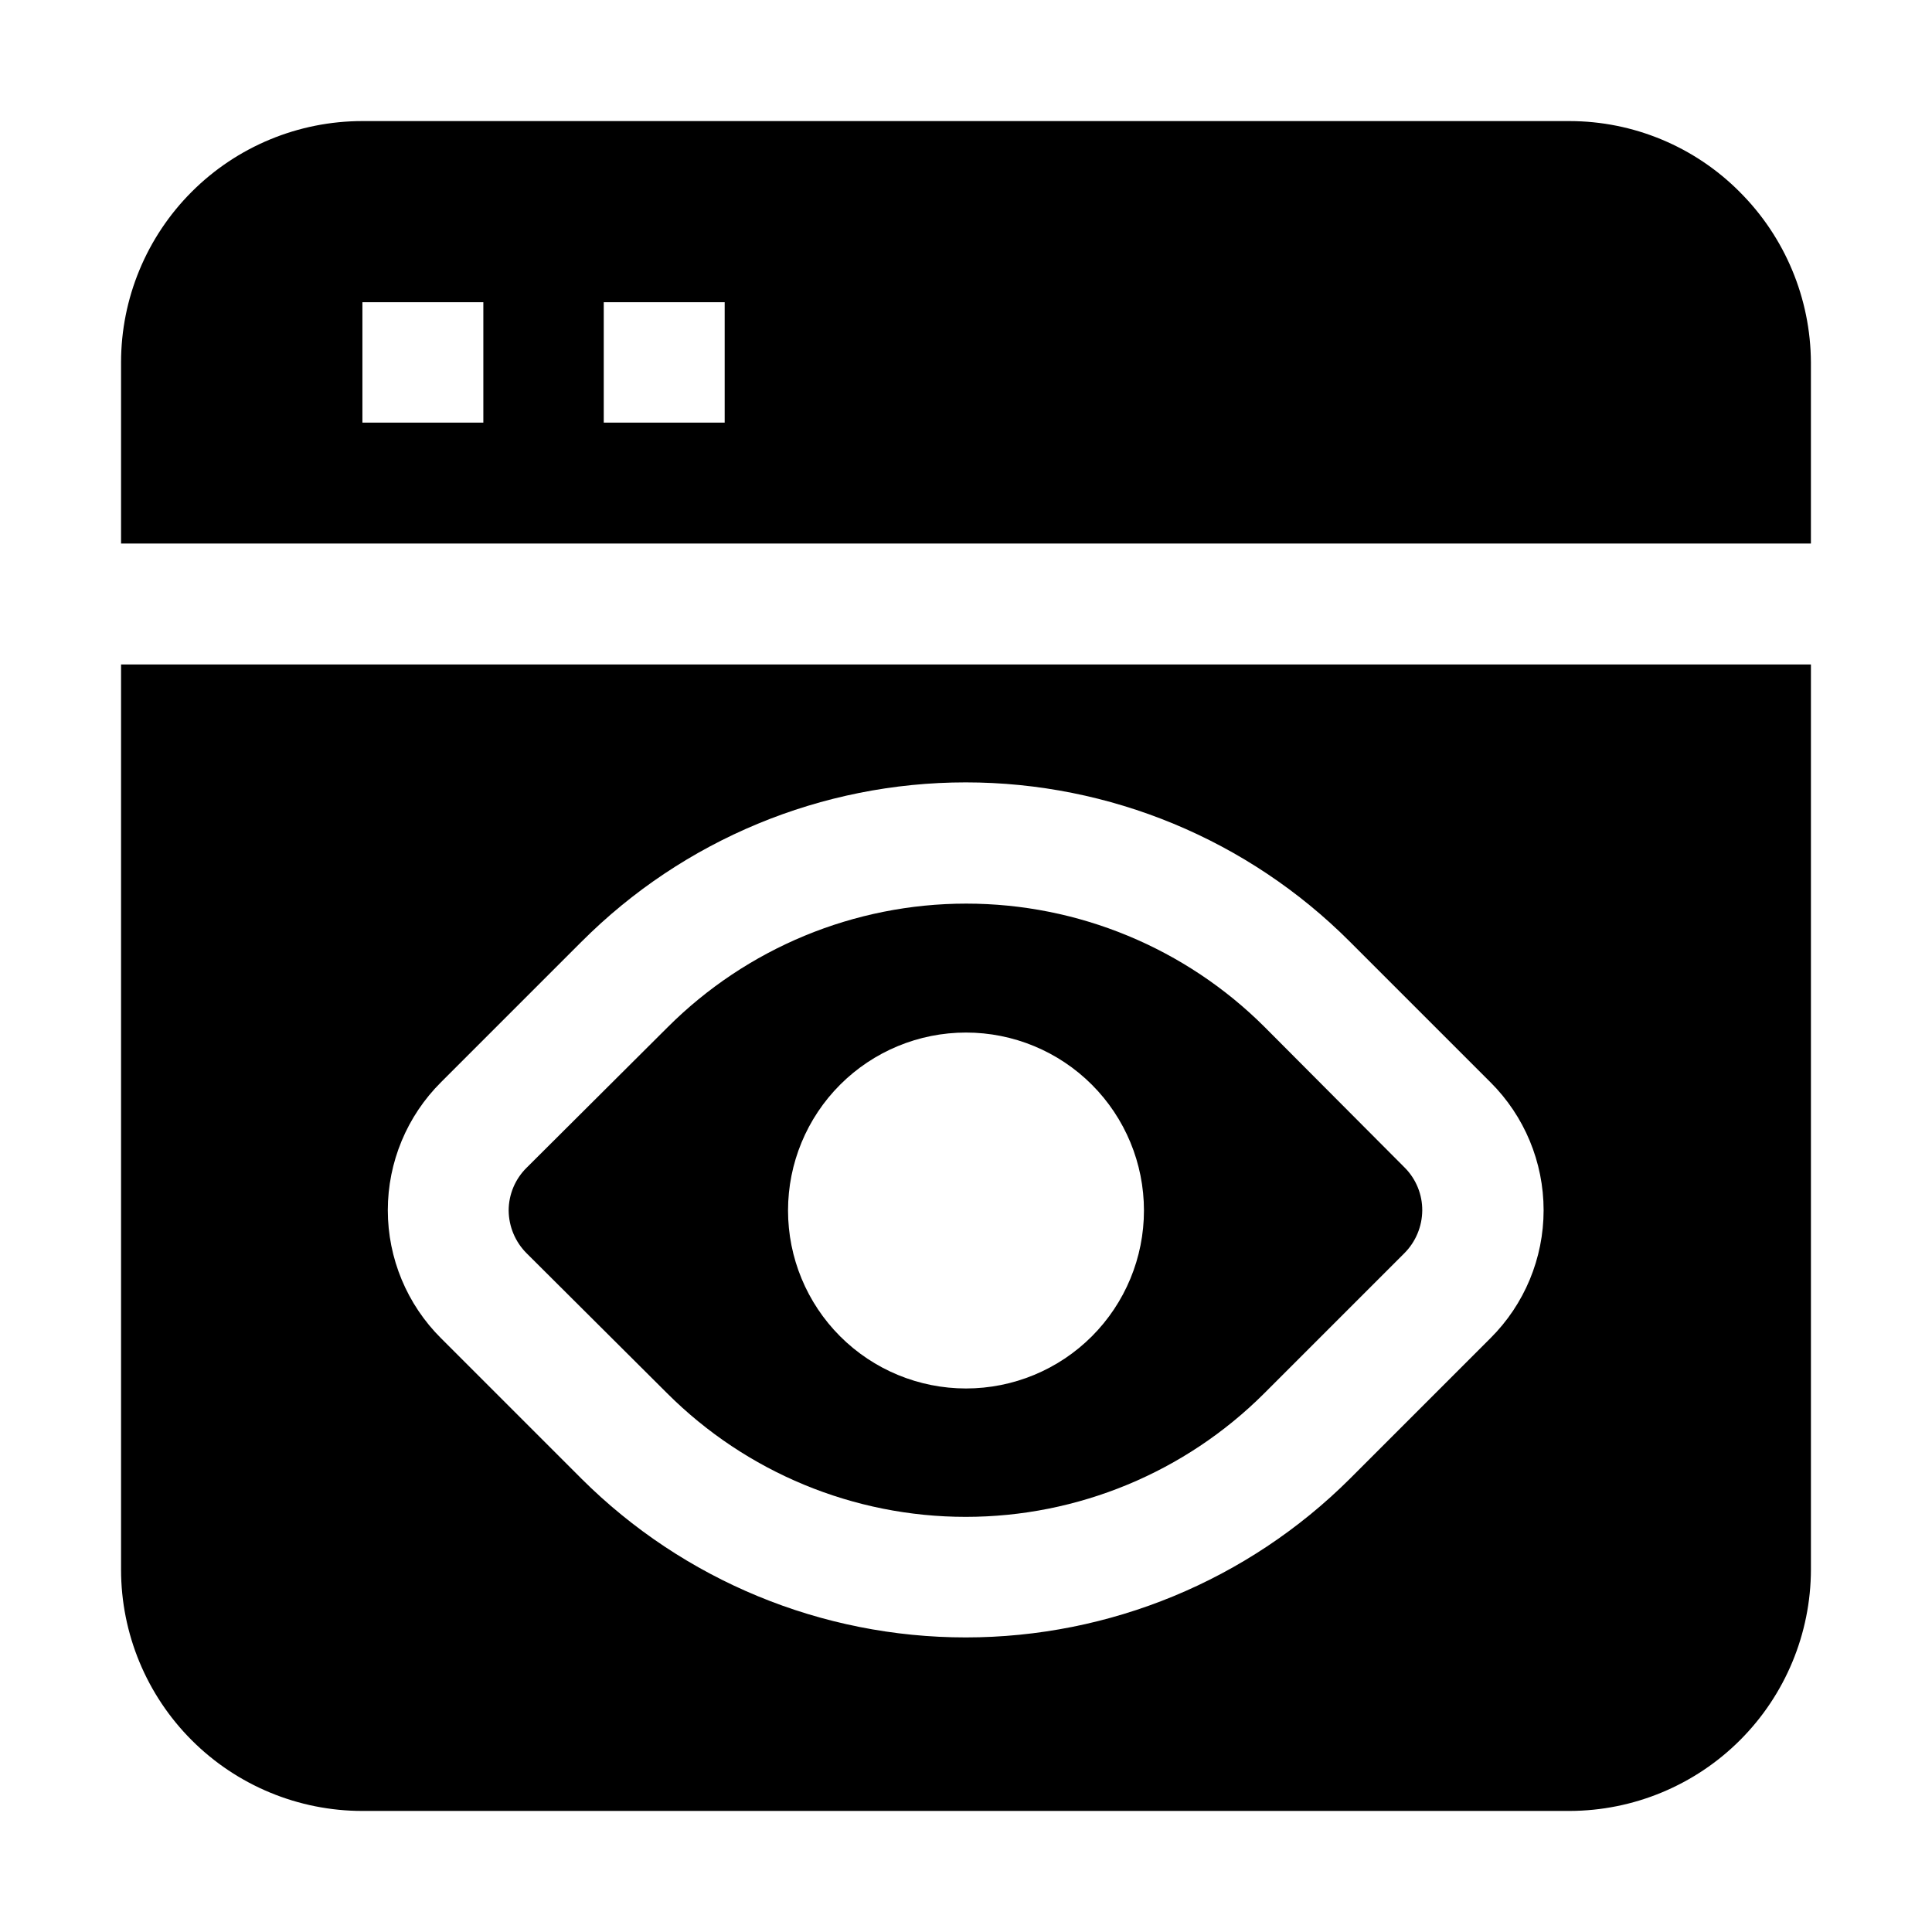
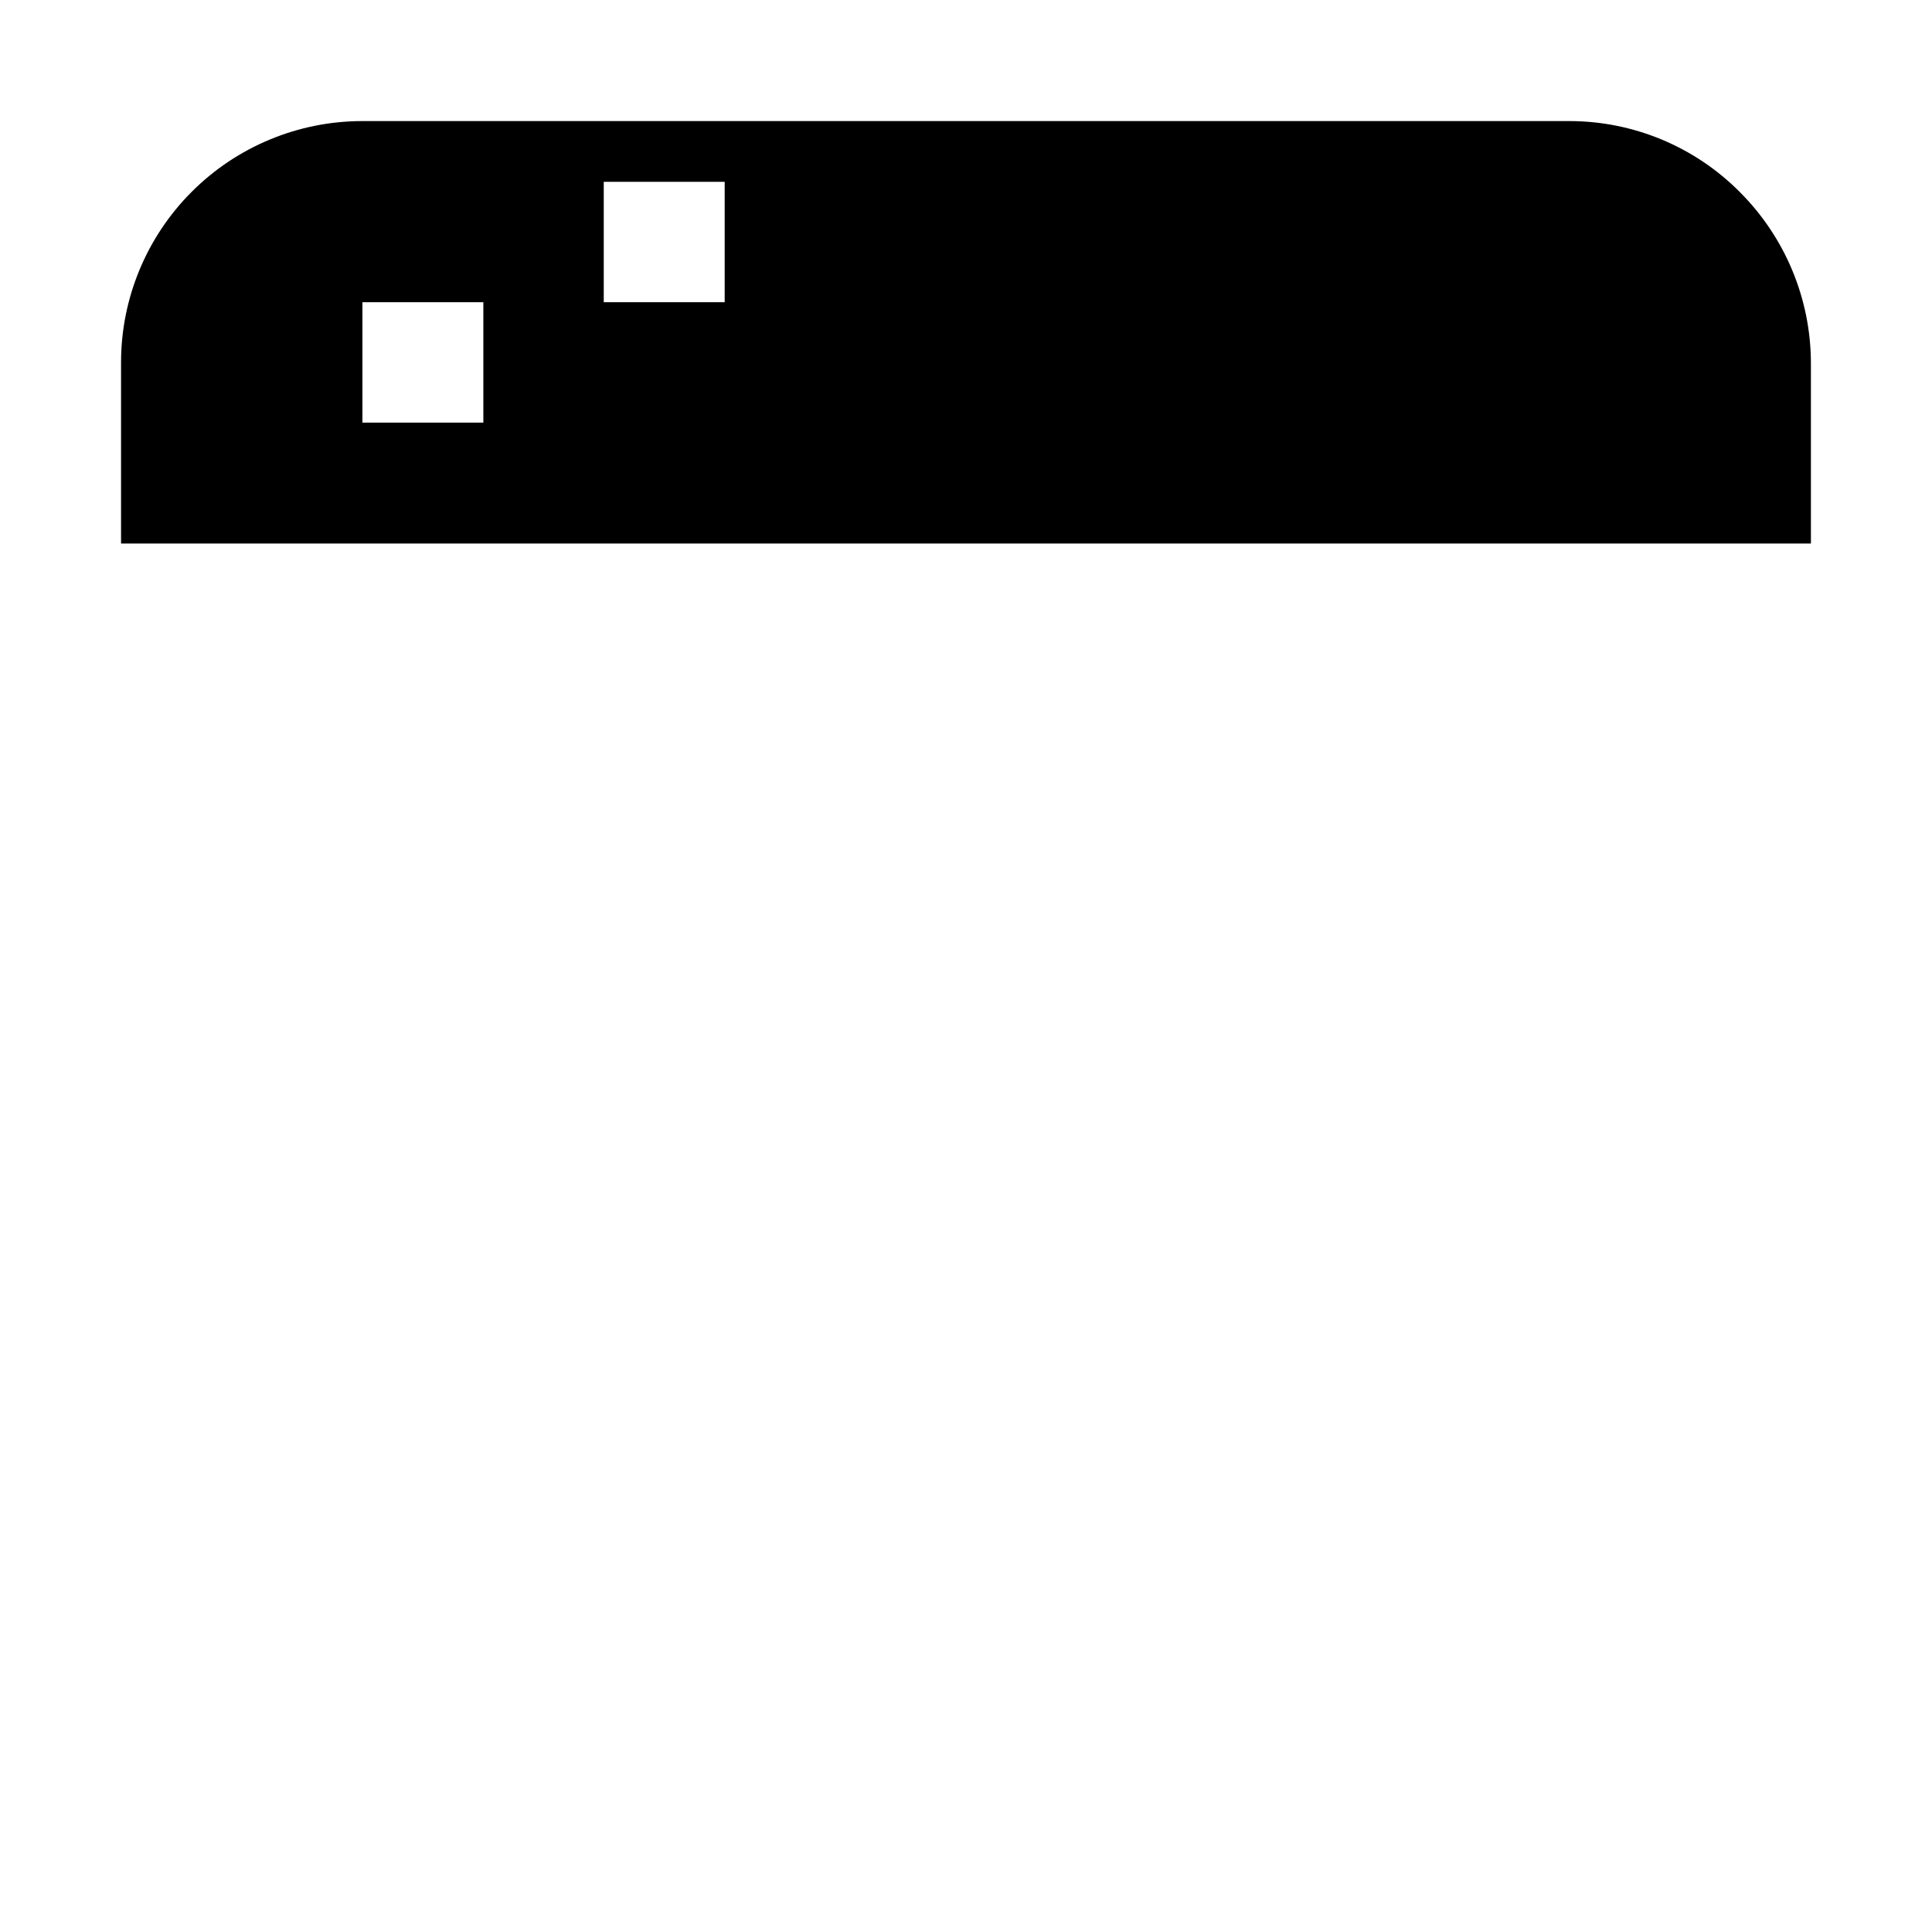
<svg xmlns="http://www.w3.org/2000/svg" fill="#000000" width="800px" height="800px" version="1.1" viewBox="144 144 512 512">
  <g fill-rule="evenodd">
-     <path d="m605.02 194.84c-11.934-11.988-28.145-18.734-45.062-18.754h-319.92c-16.961 0-33.23 6.738-45.223 18.734-11.996 11.992-18.734 28.262-18.734 45.223v48h447.83v-48c-0.078-16.973-6.871-33.223-18.895-45.203zm-332.93 61.156h-32.047v-31.906h32.047zm63.957 0h-32.047v-31.906h32.047z" />
-     <path d="m516.29 453.46-37.086-37.227c-20.992-20.977-49.457-32.766-79.137-32.766-29.684 0-58.148 11.789-79.141 32.766l-37.367 37.227c-3.035 2.992-4.75 7.074-4.758 11.336 0.039 4.258 1.746 8.328 4.758 11.336l37.227 37.086c20.992 20.98 49.461 32.766 79.141 32.766 29.68 0 58.145-11.785 79.141-32.766l37.086-37.086c3.008-3.008 4.719-7.078 4.758-11.336 0.027-4.242-1.633-8.32-4.621-11.336zm-116.29 58.5c-12.508 0-24.504-4.969-33.352-13.812-8.844-8.848-13.812-20.844-13.812-33.352 0-12.508 4.969-24.504 13.812-33.348 8.848-8.844 20.844-13.812 33.352-13.812s24.504 4.969 33.348 13.812 13.812 20.84 13.812 33.348c0 12.508-4.969 24.504-13.812 33.352-8.844 8.844-20.84 13.812-33.348 13.812z" />
-     <path d="m176.08 320.09v239.87c0 16.965 6.738 33.23 18.734 45.223 11.992 11.996 28.262 18.734 45.223 18.734h319.92c16.953-0.039 33.199-6.789 45.184-18.773s18.734-28.23 18.773-45.184v-239.87zm362.88 178.57-37.227 37.227c-27.039 26.93-63.648 42.047-101.81 42.047-38.164 0-74.77-15.117-101.81-42.047l-37.227-37.227c-9.031-8.98-14.113-21.195-14.113-33.938 0-12.738 5.082-24.953 14.113-33.938l37.227-37.227v0.004c26.988-27.031 63.613-42.223 101.81-42.223 38.195 0 74.824 15.191 101.81 42.223l37.227 37.227v-0.004c9.035 8.984 14.113 21.199 14.113 33.938 0 12.742-5.078 24.957-14.113 33.938z" />
+     <path d="m605.02 194.84c-11.934-11.988-28.145-18.734-45.062-18.754h-319.92c-16.961 0-33.23 6.738-45.223 18.734-11.996 11.992-18.734 28.262-18.734 45.223v48h447.83v-48c-0.078-16.973-6.871-33.223-18.895-45.203zm-332.93 61.156h-32.047v-31.906h32.047m63.957 0h-32.047v-31.906h32.047z" />
  </g>
</svg>